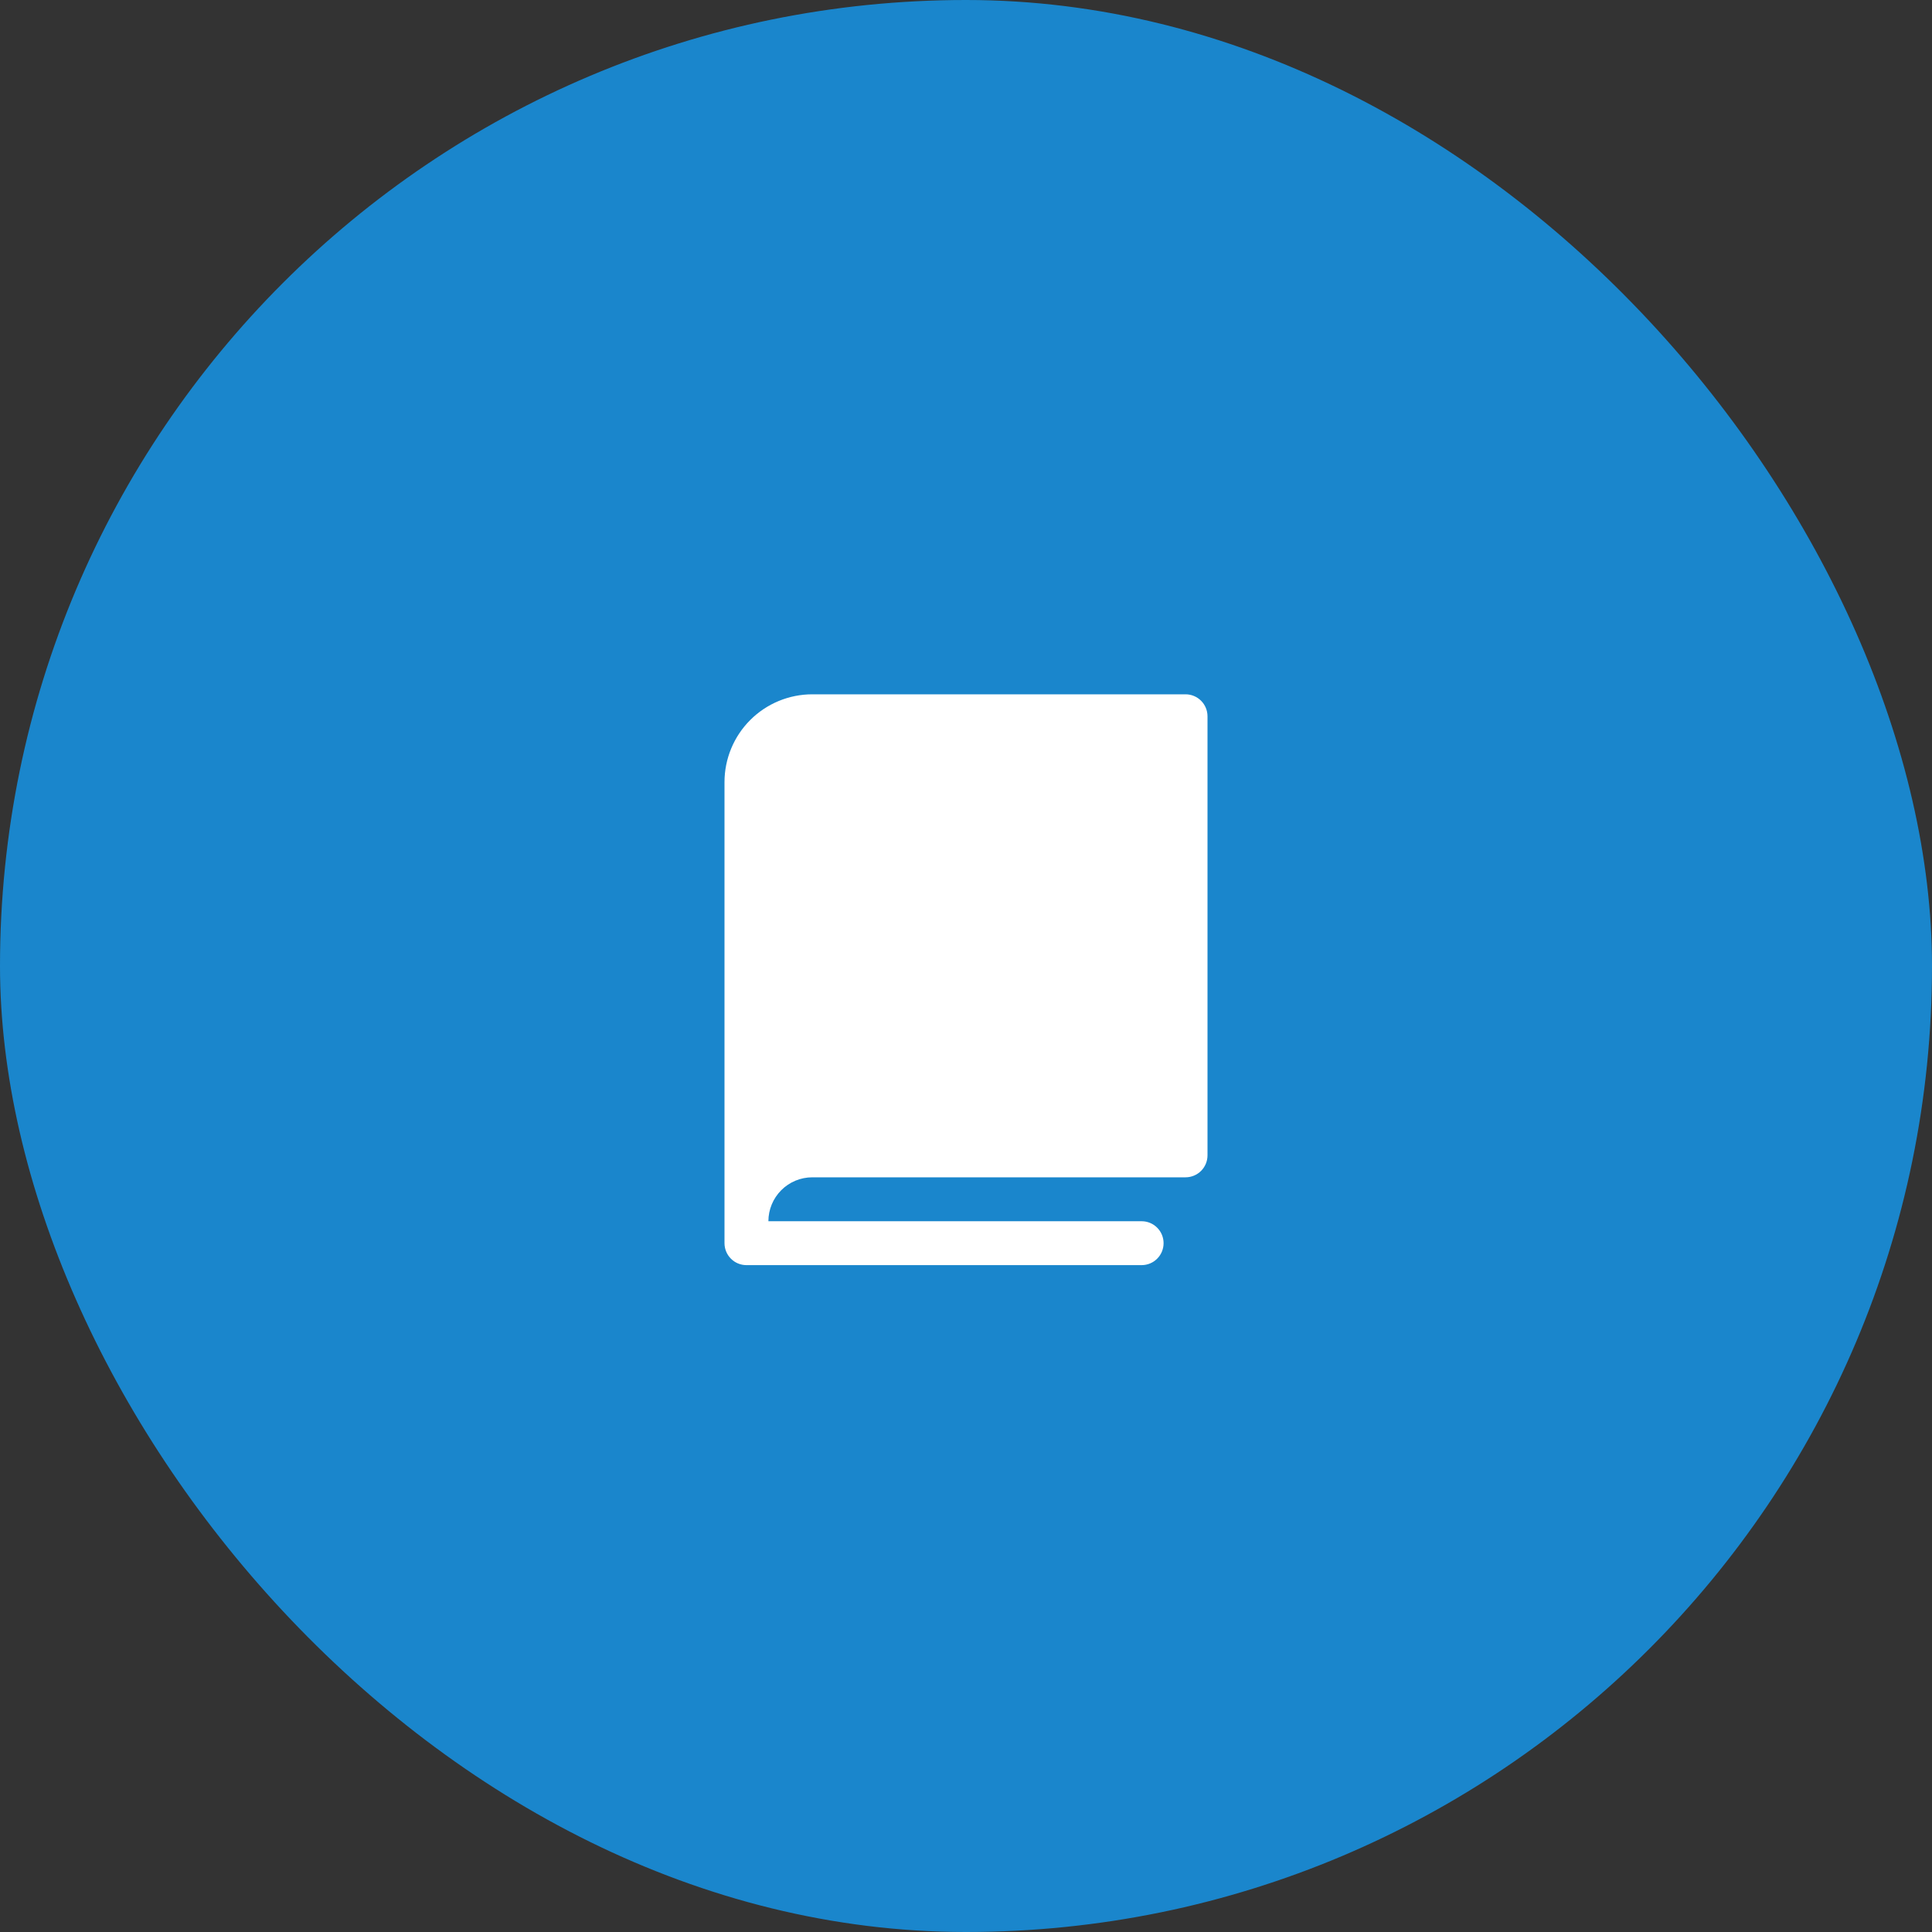
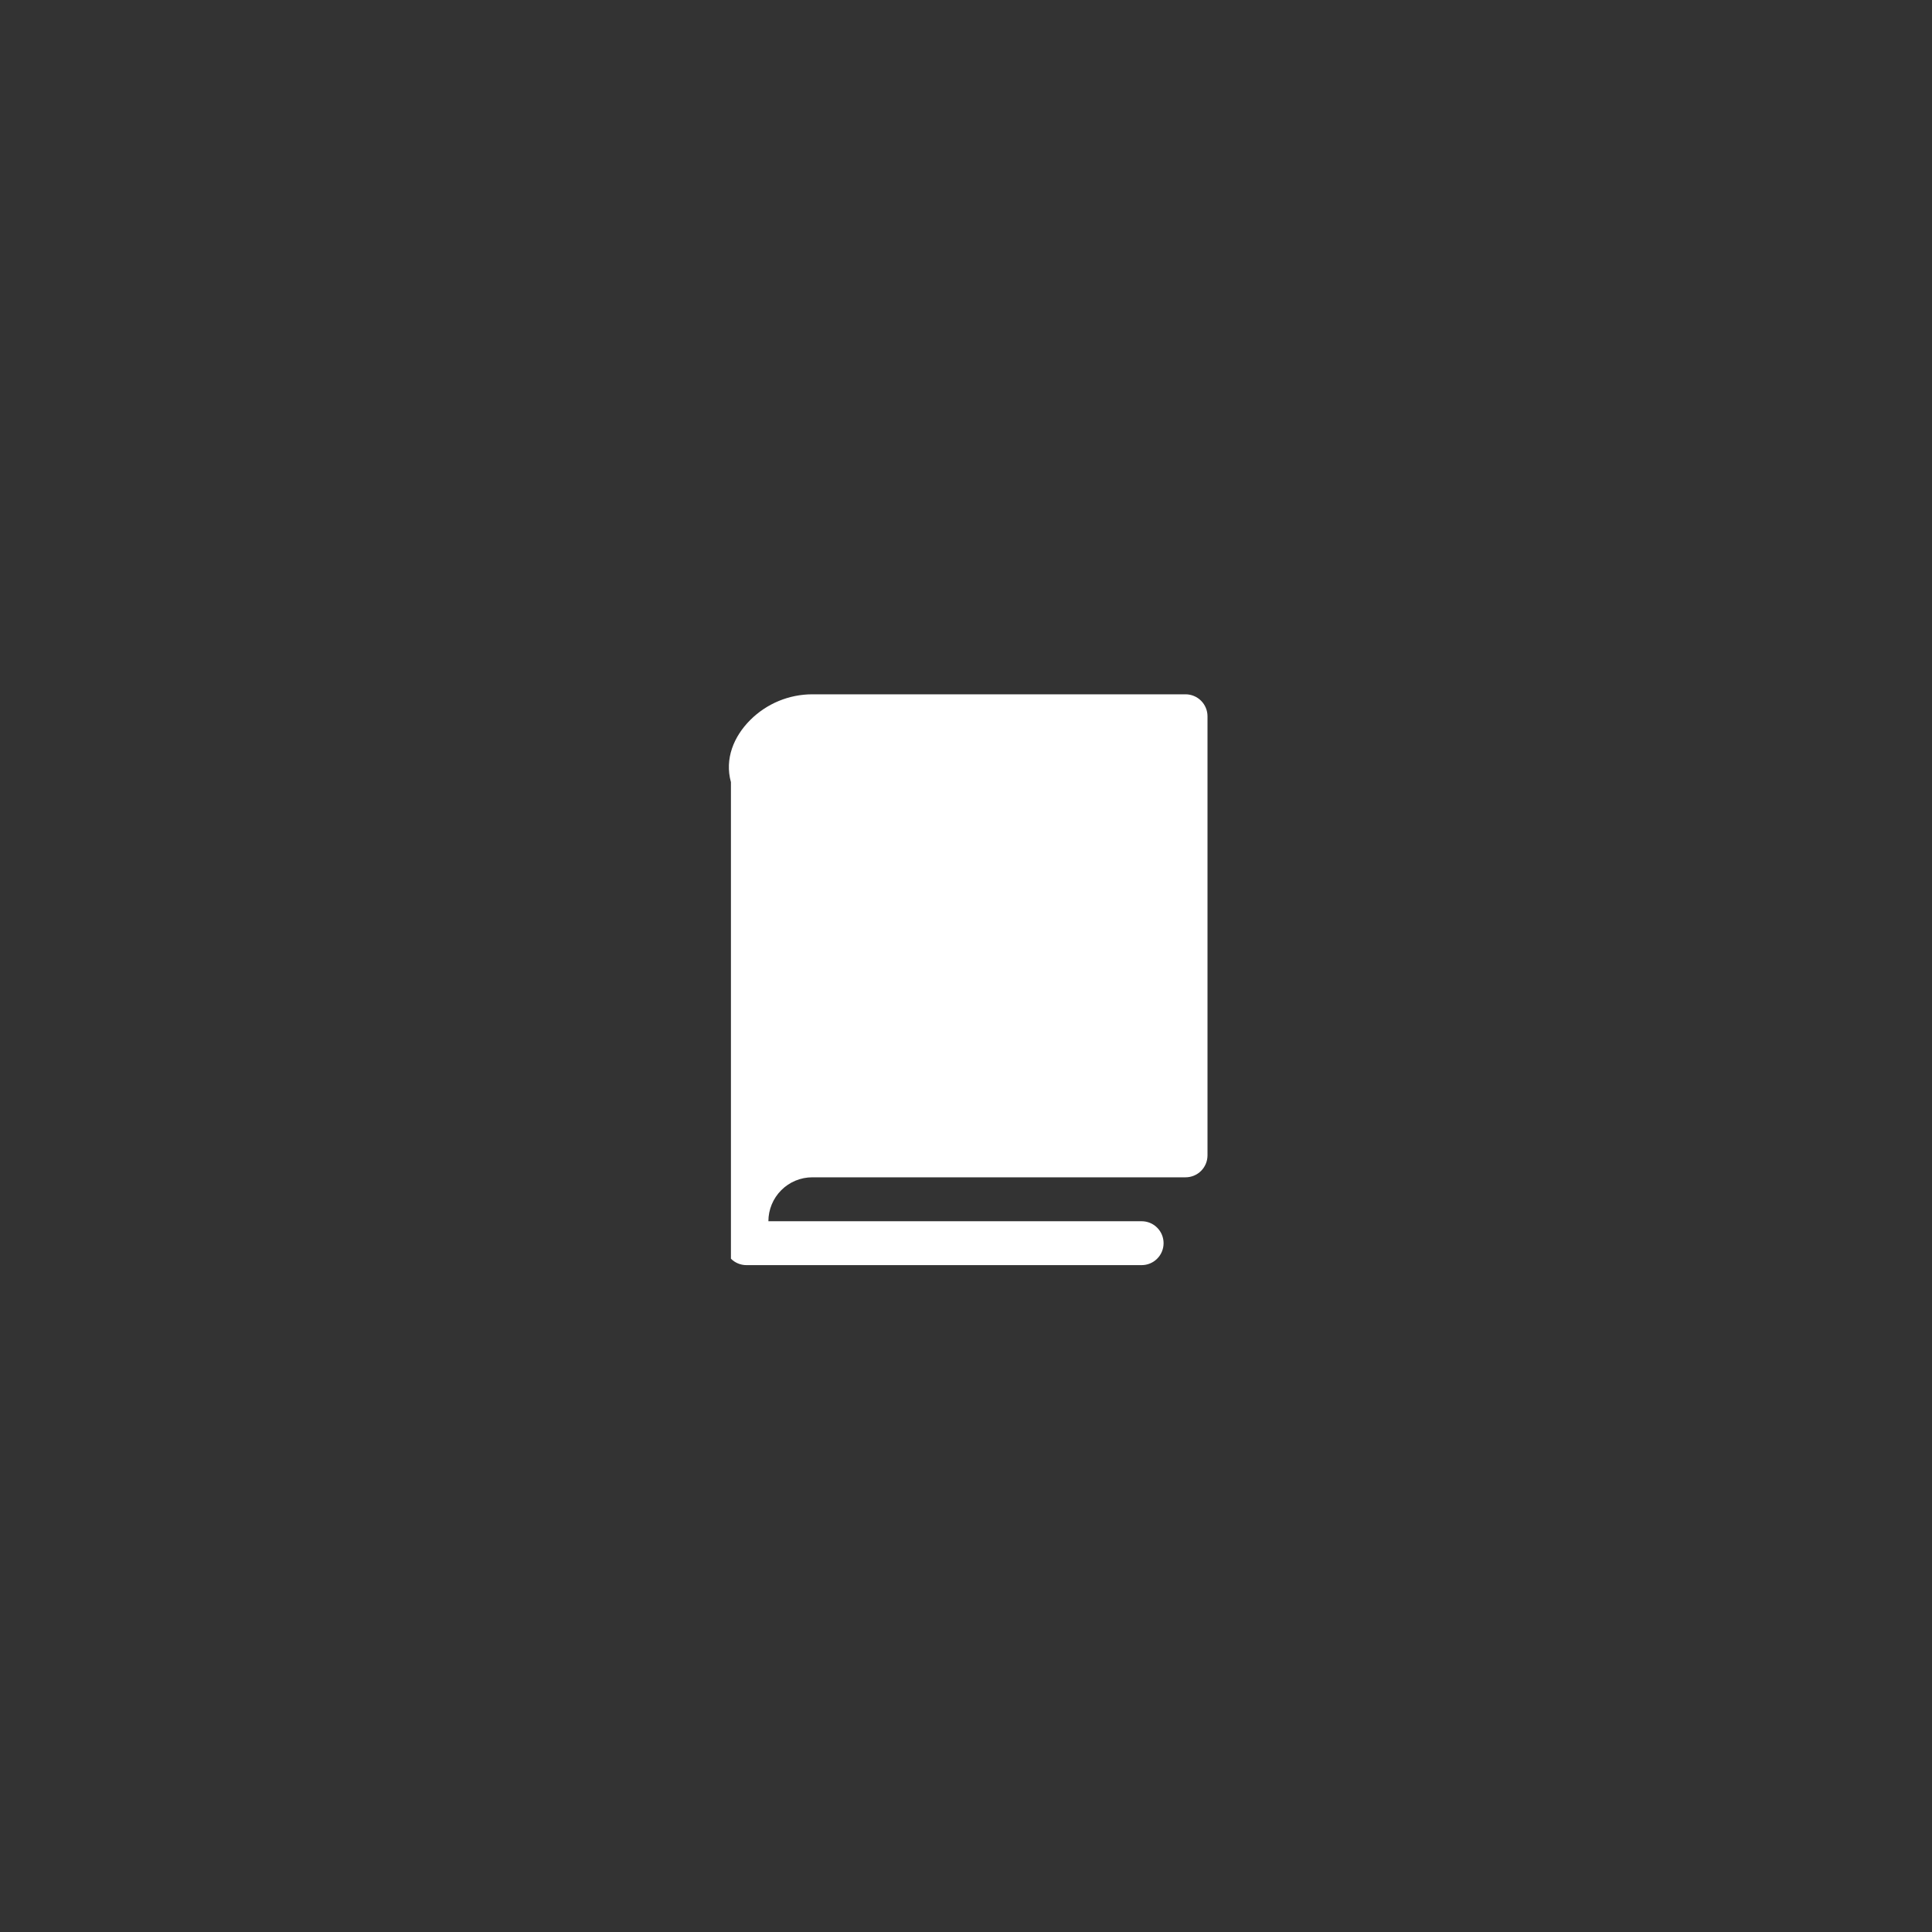
<svg xmlns="http://www.w3.org/2000/svg" width="64" height="64" viewBox="0 0 64 64" fill="none">
  <rect x="0" y="0" width="64" height="64" fill="#333333" stroke="none" />
-   <rect width="64" height="64" rx="32" fill="#1A86CC" />
-   <path d="M40 23.727V38.273C40 38.466 39.923 38.651 39.787 38.787C39.651 38.923 39.466 39 39.273 39H26.909C26.523 39 26.153 39.153 25.881 39.426C25.608 39.699 25.454 40.069 25.454 40.455H37.818C38.011 40.455 38.196 40.531 38.332 40.668C38.469 40.804 38.545 40.989 38.545 41.182C38.545 41.375 38.469 41.56 38.332 41.696C38.196 41.833 38.011 41.909 37.818 41.909H24.727C24.534 41.909 24.349 41.833 24.213 41.696C24.077 41.56 24 41.375 24 41.182V25.909C24 25.138 24.306 24.398 24.852 23.852C25.398 23.306 26.138 23 26.909 23H39.273C39.466 23 39.651 23.077 39.787 23.213C39.923 23.349 40 23.534 40 23.727Z" fill="white" />
+   <path d="M40 23.727V38.273C40 38.466 39.923 38.651 39.787 38.787C39.651 38.923 39.466 39 39.273 39H26.909C26.523 39 26.153 39.153 25.881 39.426C25.608 39.699 25.454 40.069 25.454 40.455H37.818C38.011 40.455 38.196 40.531 38.332 40.668C38.469 40.804 38.545 40.989 38.545 41.182C38.545 41.375 38.469 41.56 38.332 41.696C38.196 41.833 38.011 41.909 37.818 41.909H24.727C24.534 41.909 24.349 41.833 24.213 41.696V25.909C24 25.138 24.306 24.398 24.852 23.852C25.398 23.306 26.138 23 26.909 23H39.273C39.466 23 39.651 23.077 39.787 23.213C39.923 23.349 40 23.534 40 23.727Z" fill="white" />
</svg>